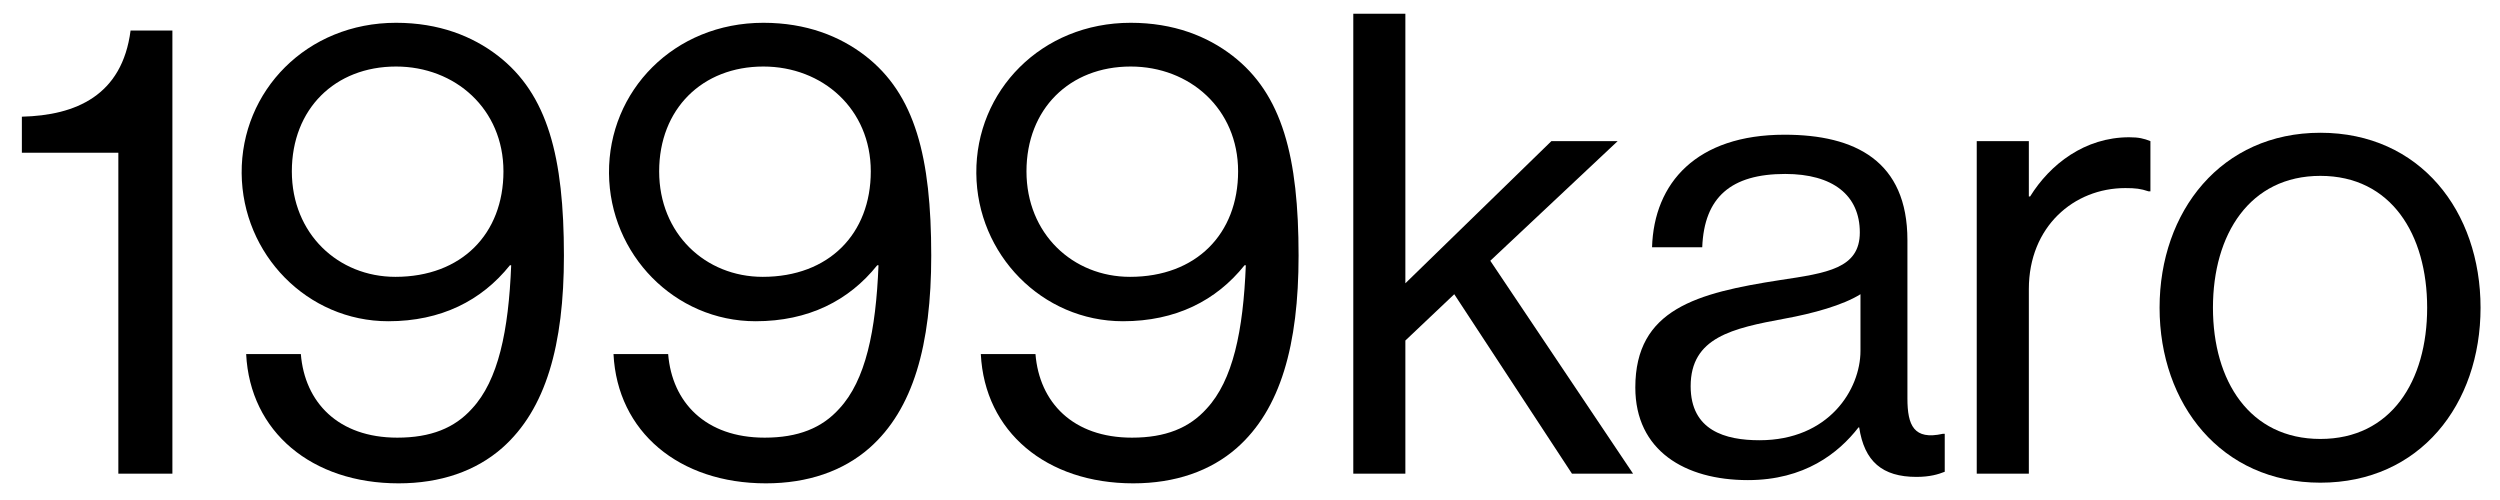
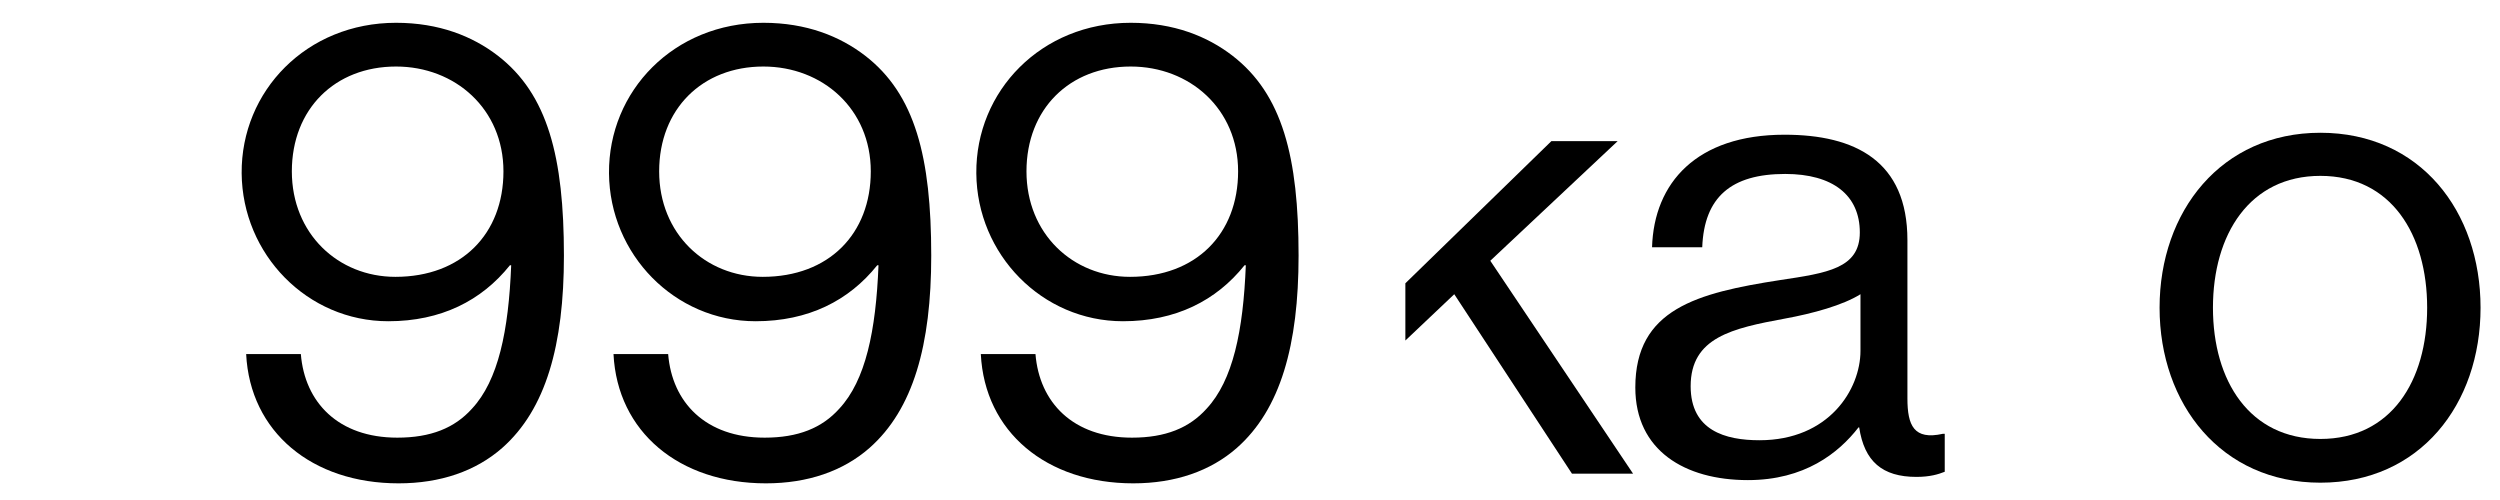
<svg xmlns="http://www.w3.org/2000/svg" width="95" height="19" viewBox="0 0 95 19" fill="none">
-   <path d="M4.497 18V5.803H0.831V4.434C2.884 4.385 4.644 3.628 4.962 1.159H6.551V18H4.497Z" fill="black" />
  <path d="M15.147 18.367C11.848 18.367 9.501 16.411 9.354 13.454H11.432C11.579 15.287 12.85 16.631 15.098 16.631C16.369 16.631 17.274 16.265 17.934 15.531C18.936 14.456 19.327 12.574 19.425 10.081H19.376C18.3 11.425 16.761 12.207 14.756 12.207C11.676 12.207 9.208 9.665 9.183 6.585C9.159 3.456 11.652 0.866 15.05 0.866C16.687 0.866 17.958 1.379 18.912 2.112C20.818 3.579 21.429 5.974 21.429 9.714C21.429 13.111 20.745 15.556 19.083 17.022C18.081 17.902 16.736 18.367 15.147 18.367ZM15.025 10.52C17.543 10.52 19.131 8.883 19.131 6.512C19.131 4.141 17.298 2.528 15.05 2.528C12.727 2.528 11.09 4.141 11.09 6.512C11.09 8.883 12.85 10.52 15.025 10.52Z" fill="black" />
  <path d="M29.105 18.367C25.806 18.367 23.459 16.411 23.313 13.454H25.39C25.537 15.287 26.808 16.631 29.057 16.631C30.328 16.631 31.232 16.265 31.892 15.531C32.894 14.456 33.285 12.574 33.383 10.081H33.334C32.259 11.425 30.719 12.207 28.714 12.207C25.635 12.207 23.166 9.665 23.142 6.585C23.117 3.456 25.61 0.866 29.008 0.866C30.645 0.866 31.916 1.379 32.87 2.112C34.776 3.579 35.387 5.974 35.387 9.714C35.387 13.111 34.703 15.556 33.041 17.022C32.039 17.902 30.694 18.367 29.105 18.367ZM28.983 10.52C31.501 10.52 33.09 8.883 33.09 6.512C33.09 4.141 31.256 2.528 29.008 2.528C26.686 2.528 25.048 4.141 25.048 6.512C25.048 8.883 26.808 10.52 28.983 10.52Z" fill="black" />
  <path d="M43.064 18.367C39.764 18.367 37.417 16.411 37.271 13.454H39.348C39.495 15.287 40.766 16.631 43.015 16.631C44.286 16.631 45.19 16.265 45.85 15.531C46.852 14.456 47.243 12.574 47.341 10.081H47.292C46.217 11.425 44.677 12.207 42.673 12.207C39.593 12.207 37.124 9.665 37.1 6.585C37.075 3.456 39.568 0.866 42.966 0.866C44.604 0.866 45.875 1.379 46.828 2.112C48.734 3.579 49.346 5.974 49.346 9.714C49.346 13.111 48.661 15.556 46.999 17.022C45.997 17.902 44.653 18.367 43.064 18.367ZM42.941 10.52C45.459 10.52 47.048 8.883 47.048 6.512C47.048 4.141 45.215 2.528 42.966 2.528C40.644 2.528 39.006 4.141 39.006 6.512C39.006 8.883 40.766 10.52 42.941 10.52Z" fill="black" />
-   <path d="M59.735 18L55.262 11.18L53.404 12.94V18H51.425V0.523H53.404V10.765L58.953 5.363H61.471L56.631 9.909L62.057 18H59.735Z" fill="black" />
+   <path d="M59.735 18L55.262 11.18L53.404 12.94V18V0.523H53.404V10.765L58.953 5.363H61.471L56.631 9.909L62.057 18H59.735Z" fill="black" />
  <path d="M72.824 18.122C71.529 18.122 70.844 17.535 70.649 16.24H70.624C69.867 17.218 68.571 18.244 66.42 18.244C64.025 18.244 62.142 17.12 62.142 14.725C62.142 11.743 64.489 11.132 67.642 10.643C69.427 10.374 70.673 10.203 70.673 8.834C70.673 7.416 69.647 6.61 67.838 6.61C65.784 6.61 64.758 7.49 64.685 9.396H62.778C62.851 6.952 64.465 5.119 67.813 5.119C70.502 5.119 72.482 6.121 72.482 9.127V15.14C72.482 16.167 72.726 16.729 73.826 16.485H73.9V17.927C73.655 18.024 73.337 18.122 72.824 18.122ZM66.86 16.729C69.5 16.729 70.698 14.798 70.698 13.331V11.18C70.038 11.596 68.889 11.914 67.813 12.109C65.833 12.476 64.245 12.818 64.245 14.676C64.245 16.362 65.564 16.729 66.86 16.729Z" fill="black" />
-   <path d="M77.096 5.363V7.465H77.145C77.902 6.243 79.222 5.216 80.909 5.216C81.275 5.216 81.471 5.265 81.716 5.363V7.27H81.642C81.349 7.172 81.153 7.147 80.762 7.147C78.807 7.147 77.096 8.614 77.096 10.985V18H75.116V5.363H77.096Z" fill="black" />
  <path d="M88.174 18.342C84.41 18.342 82.064 15.36 82.064 11.694C82.064 8.027 84.41 5.045 88.174 5.045C91.963 5.045 94.261 8.027 94.261 11.694C94.261 15.36 91.963 18.342 88.174 18.342ZM88.174 16.68C90.863 16.68 92.232 14.48 92.232 11.694C92.232 8.907 90.863 6.683 88.174 6.683C85.486 6.683 84.092 8.907 84.092 11.694C84.092 14.48 85.486 16.68 88.174 16.68Z" fill="black" />
</svg>